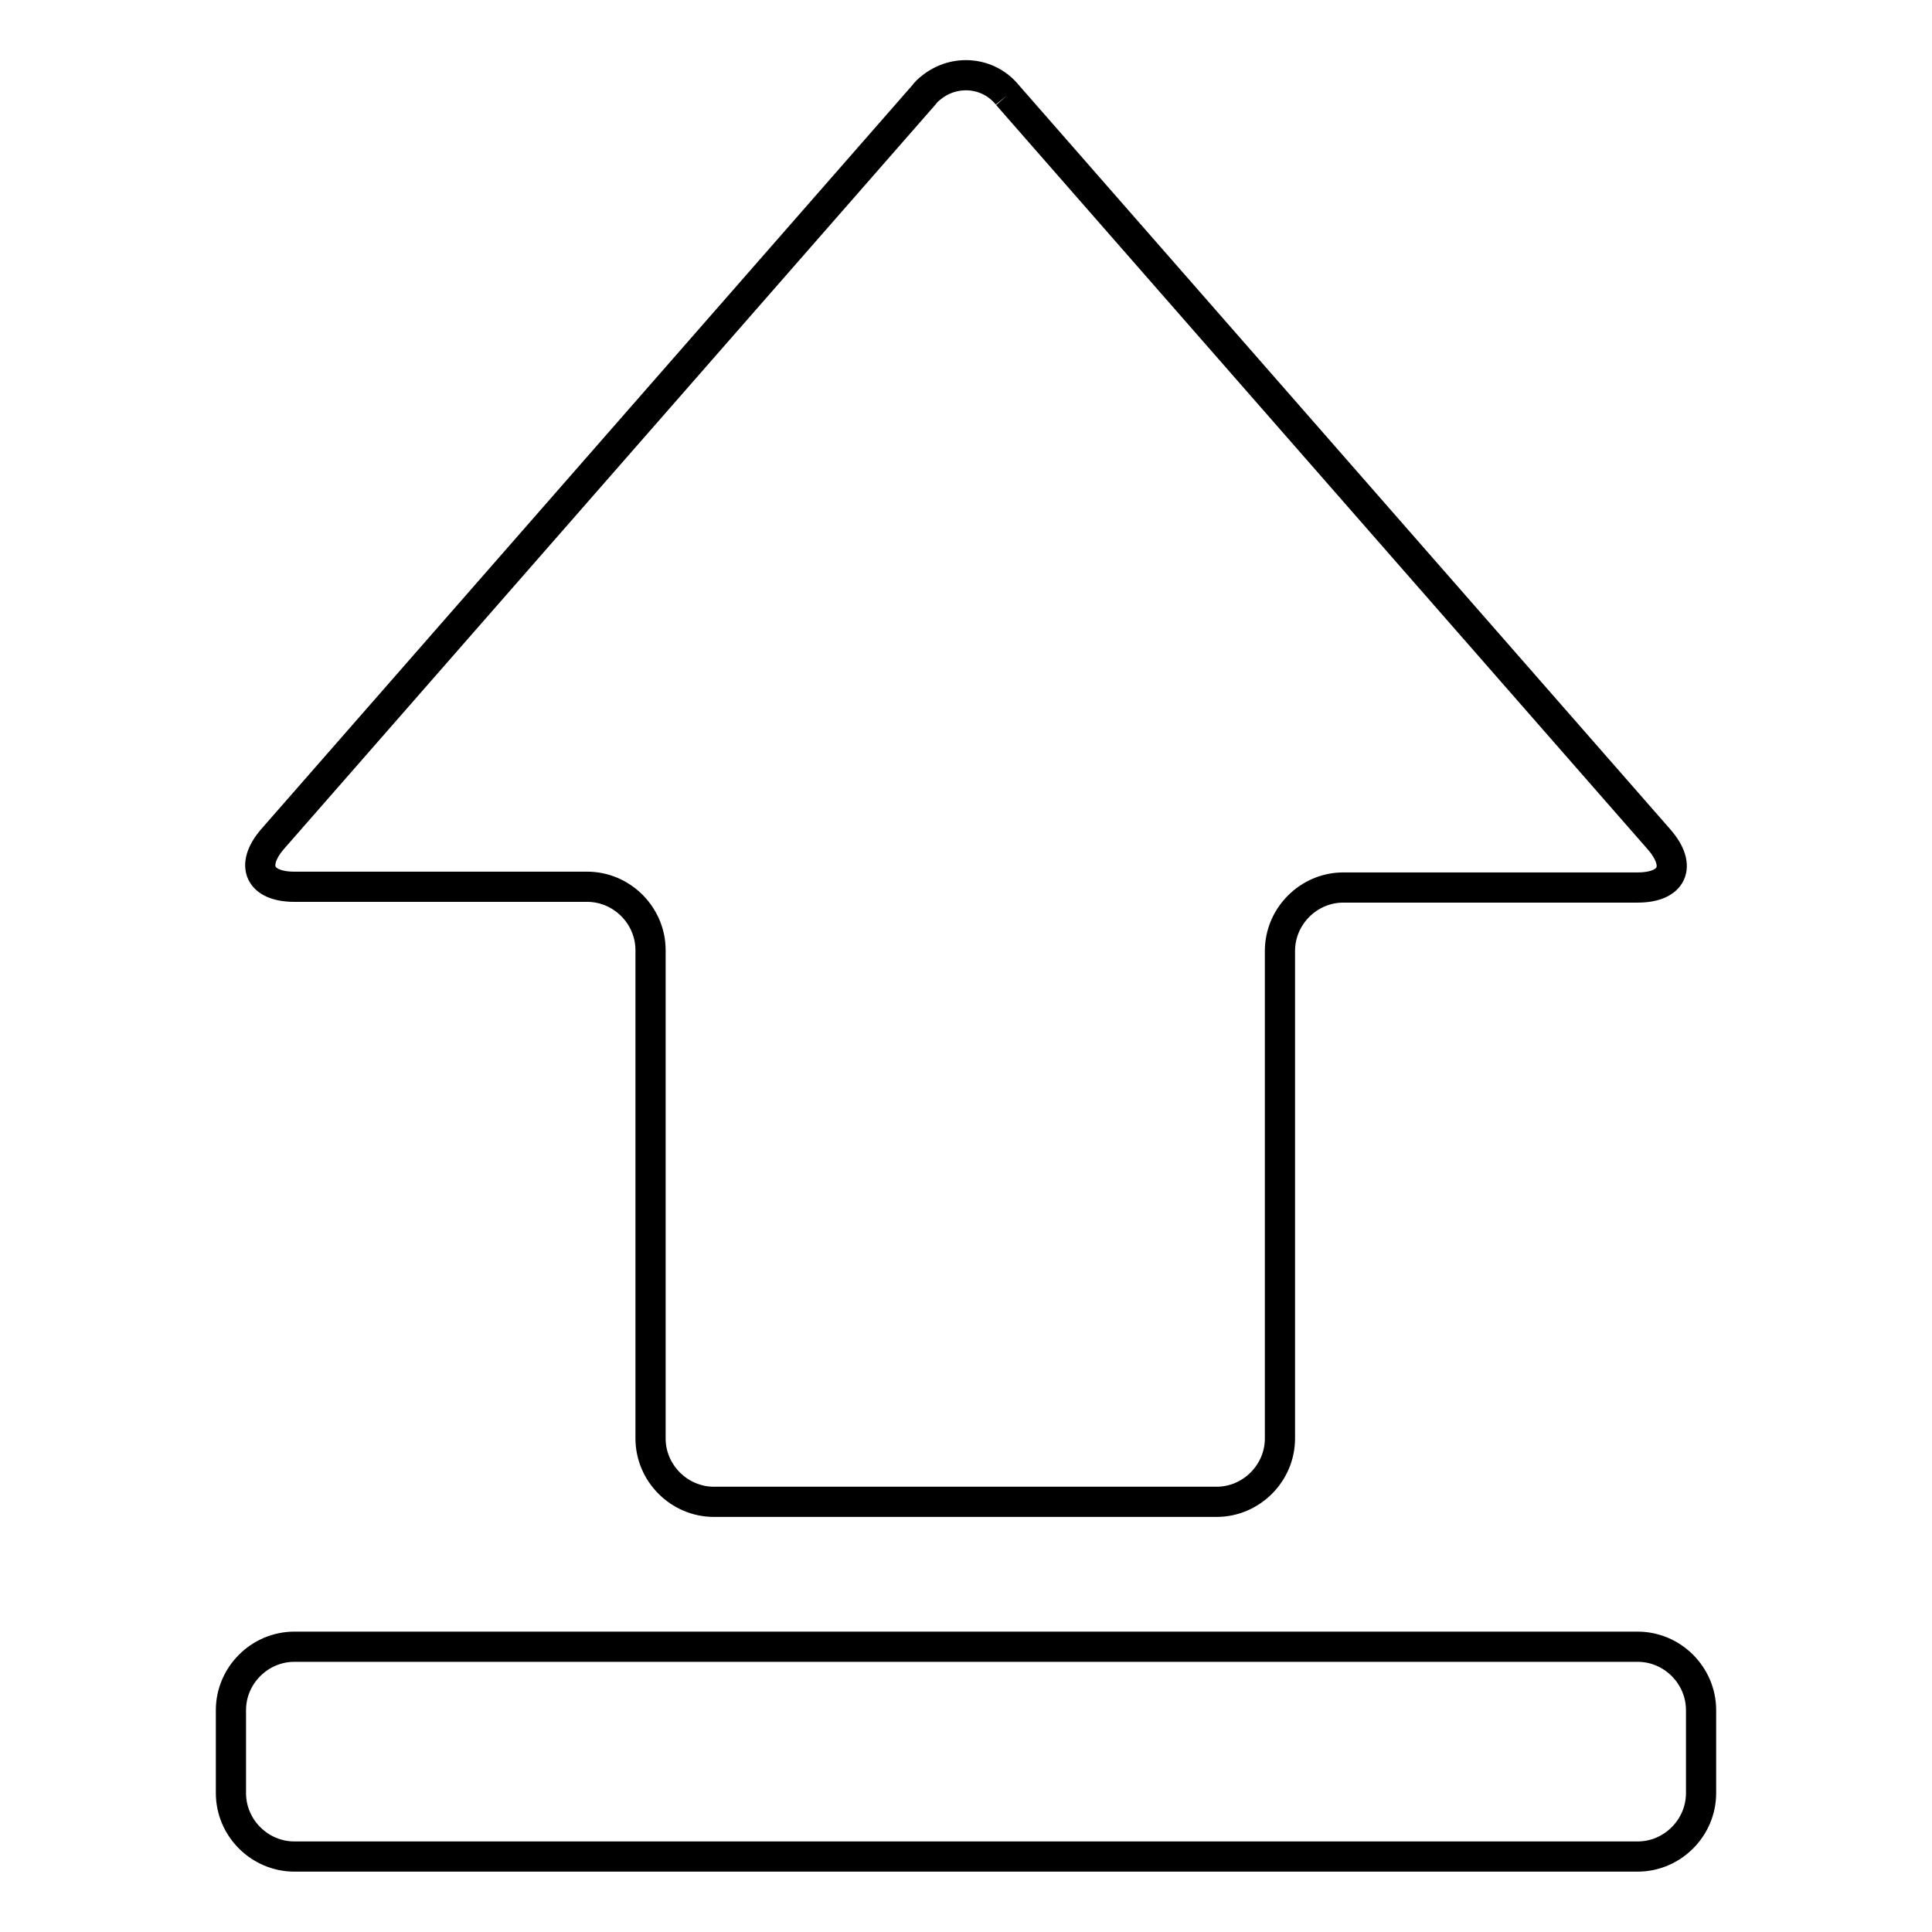
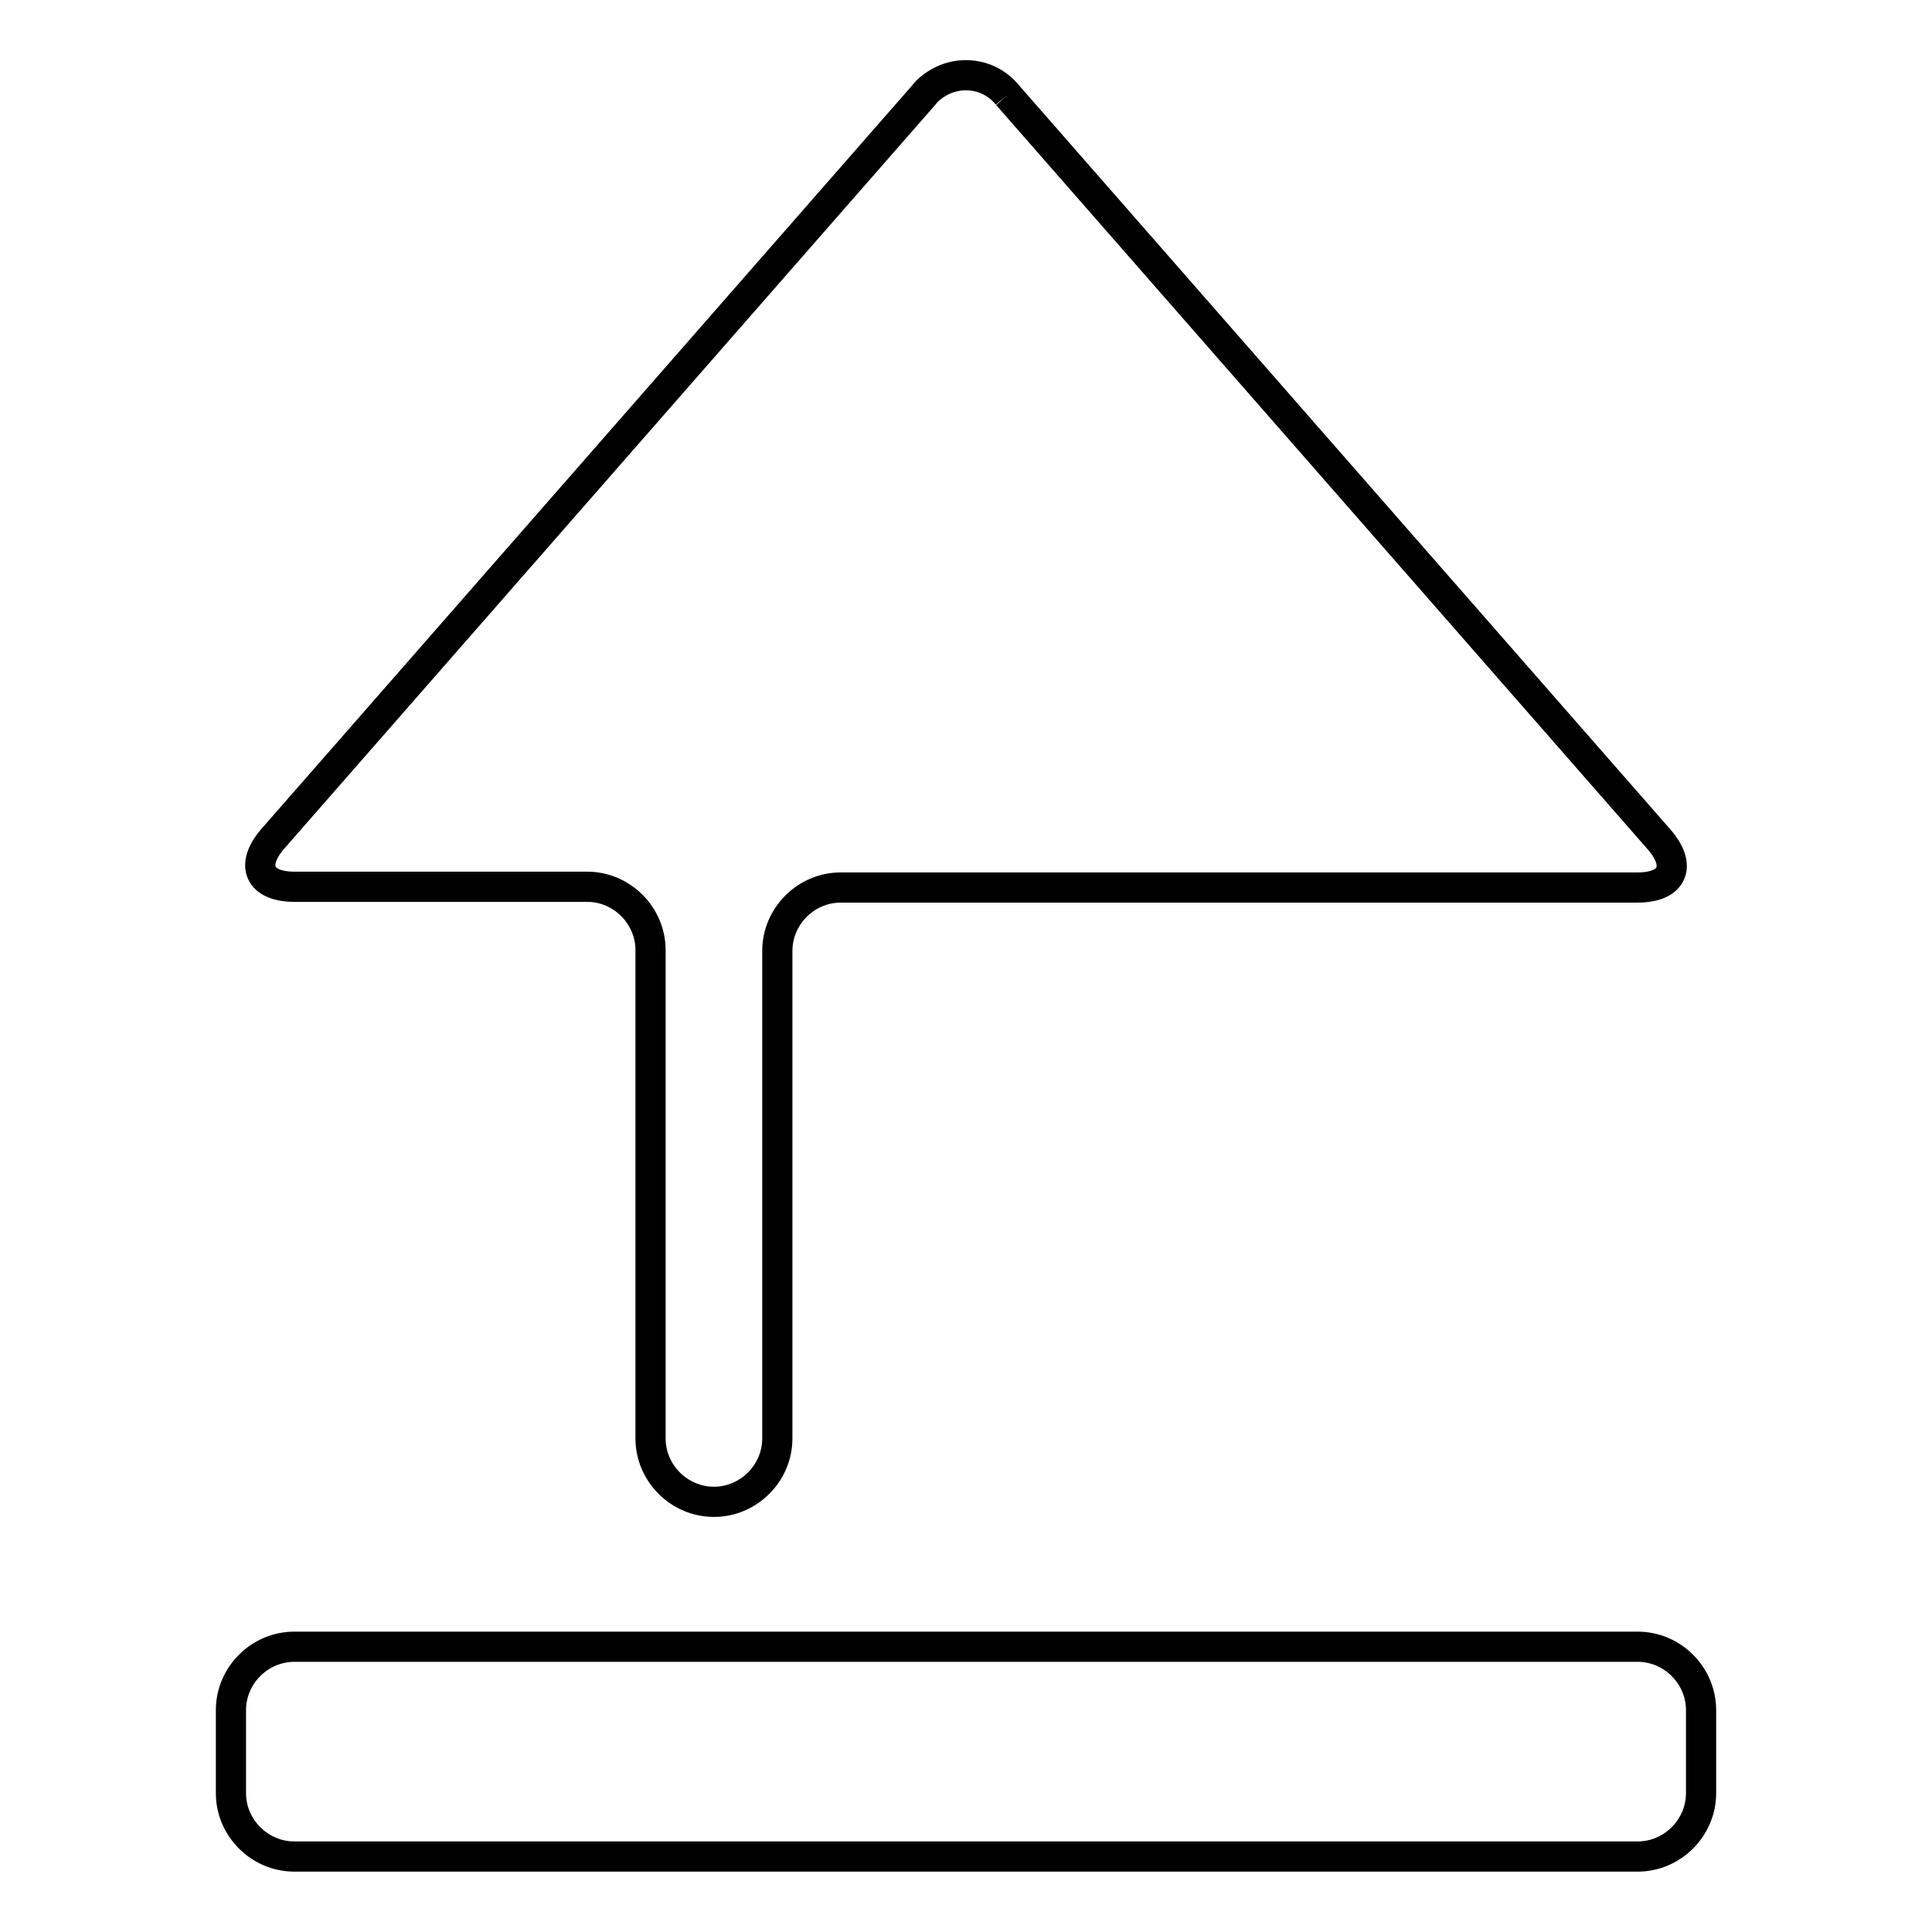
<svg xmlns="http://www.w3.org/2000/svg" version="1.1" x="0px" y="0px" viewBox="0 0 256 256" enable-background="new 0 0 256 256" xml:space="preserve">
  <g>
-     <path stroke-width="4" fill-opacity="0" stroke="#000000" d="M133.5,12.6c-2.5-3.1-7-3.5-10.1-1c-0.4,0.3-0.7,0.6-1,1l-86.3,98.6c-3,3.5-1.7,6.3,2.9,6.3h38.8 c4.6,0,8.4,3.8,8.4,8.4v64.7c0,4.6,3.8,8.4,8.4,8.4h66.6c4.6,0,8.4-3.8,8.4-8.4V126c0-4.6,3.8-8.4,8.4-8.4H217 c4.6,0,5.9-2.8,2.9-6.3L133.5,12.6 M30.6,226.6c0-4.6,3.8-8.4,8.4-8.4H217c4.6,0,8.4,3.8,8.4,8.4v11c0,4.6-3.8,8.4-8.4,8.4H39 c-4.6,0-8.4-3.8-8.4-8.4V226.6z" />
+     <path stroke-width="4" fill-opacity="0" stroke="#000000" d="M133.5,12.6c-2.5-3.1-7-3.5-10.1-1c-0.4,0.3-0.7,0.6-1,1l-86.3,98.6c-3,3.5-1.7,6.3,2.9,6.3h38.8 c4.6,0,8.4,3.8,8.4,8.4v64.7c0,4.6,3.8,8.4,8.4,8.4c4.6,0,8.4-3.8,8.4-8.4V126c0-4.6,3.8-8.4,8.4-8.4H217 c4.6,0,5.9-2.8,2.9-6.3L133.5,12.6 M30.6,226.6c0-4.6,3.8-8.4,8.4-8.4H217c4.6,0,8.4,3.8,8.4,8.4v11c0,4.6-3.8,8.4-8.4,8.4H39 c-4.6,0-8.4-3.8-8.4-8.4V226.6z" />
  </g>
</svg>